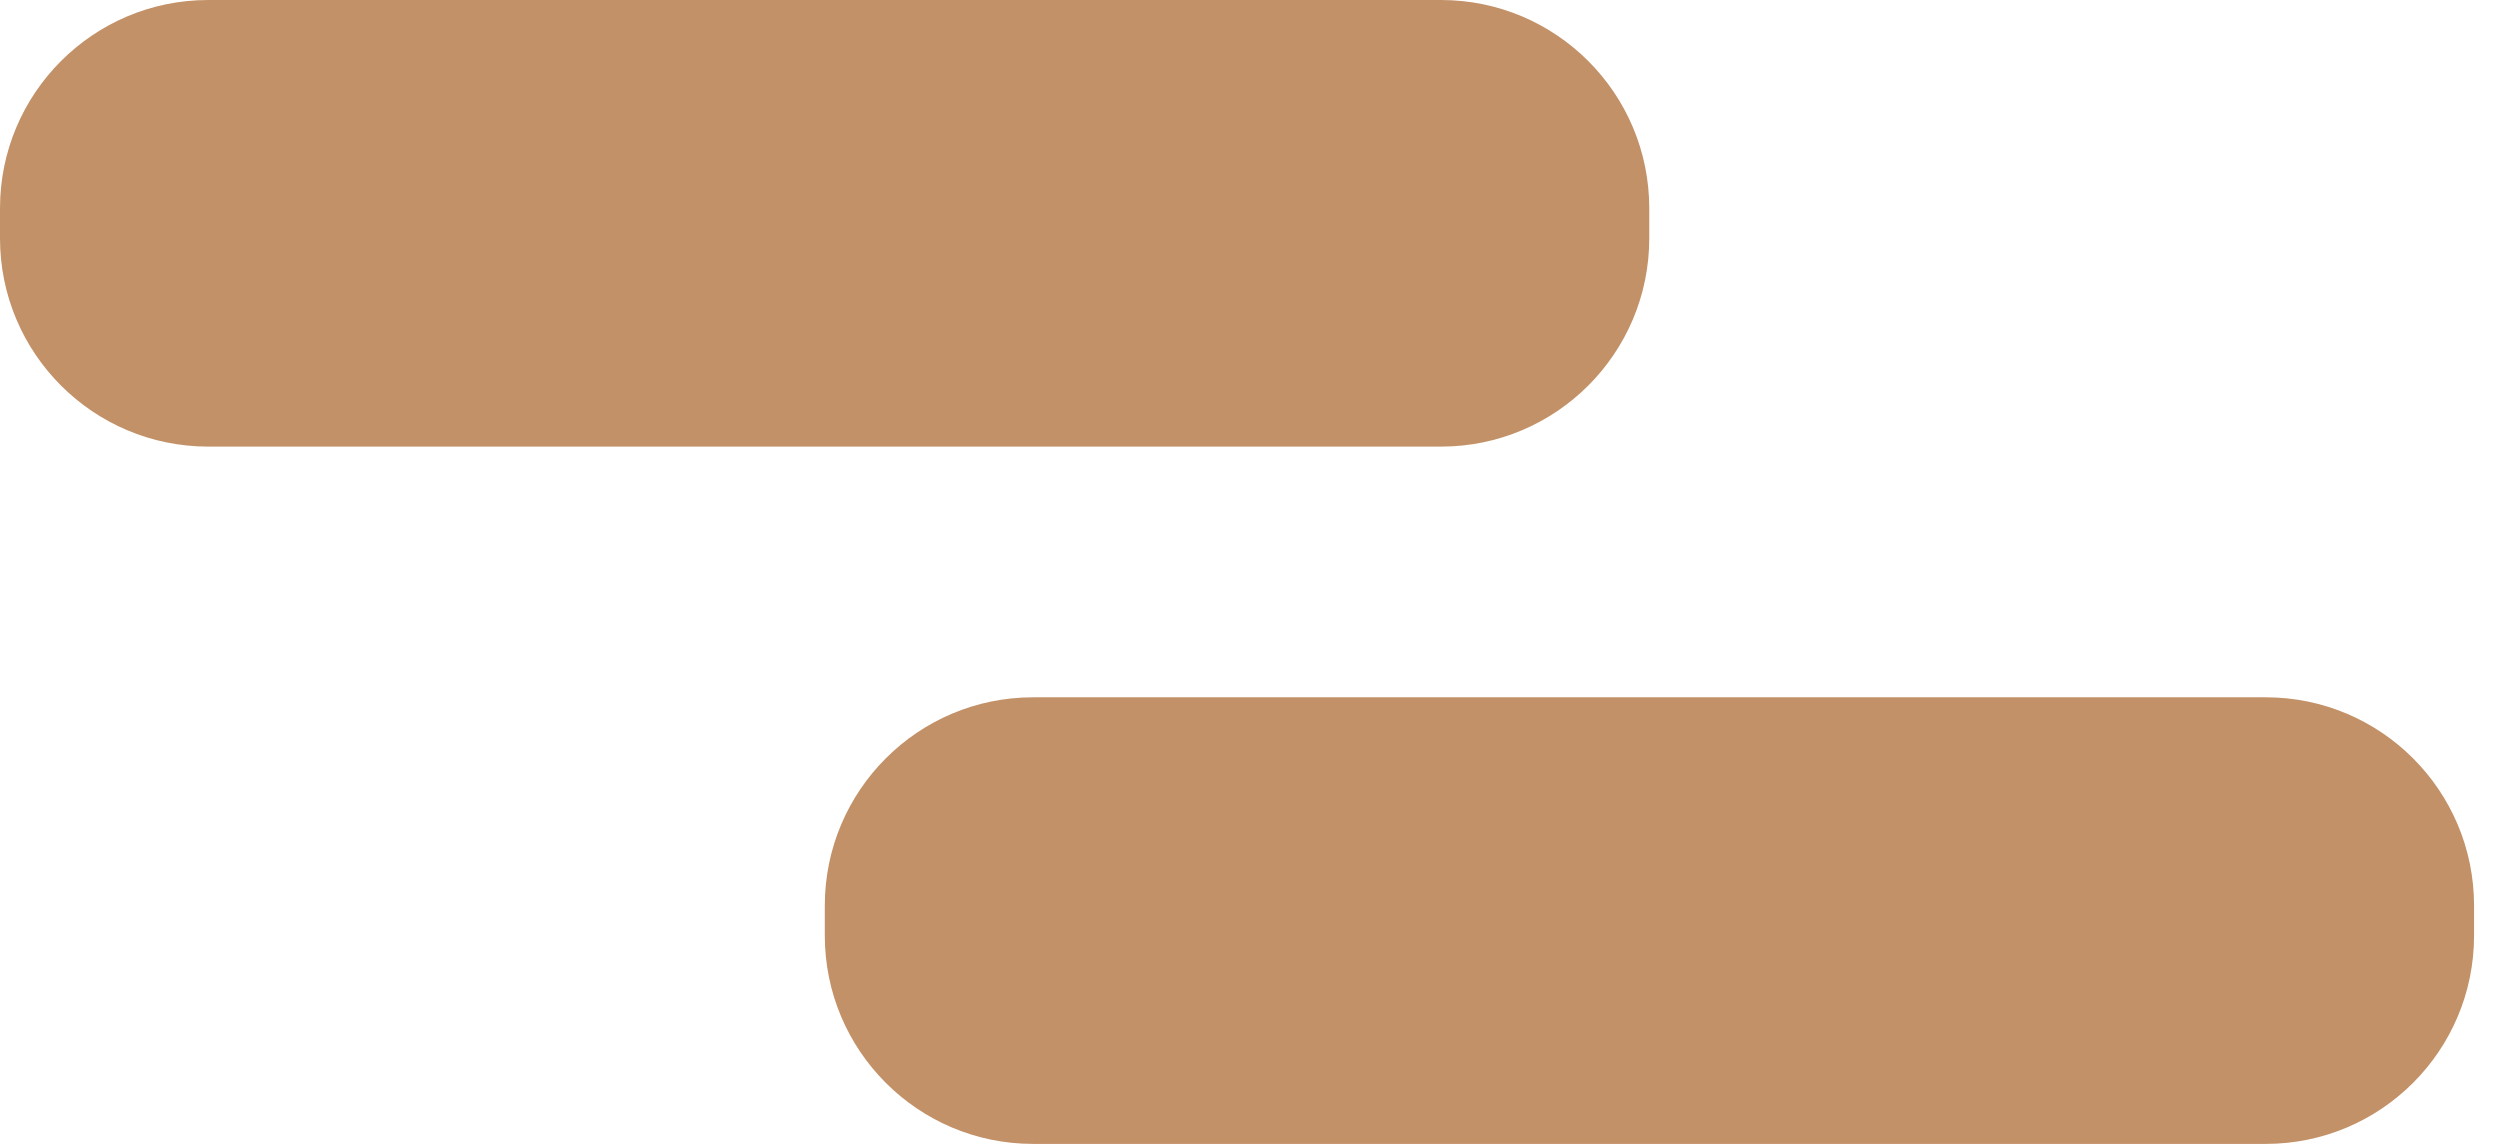
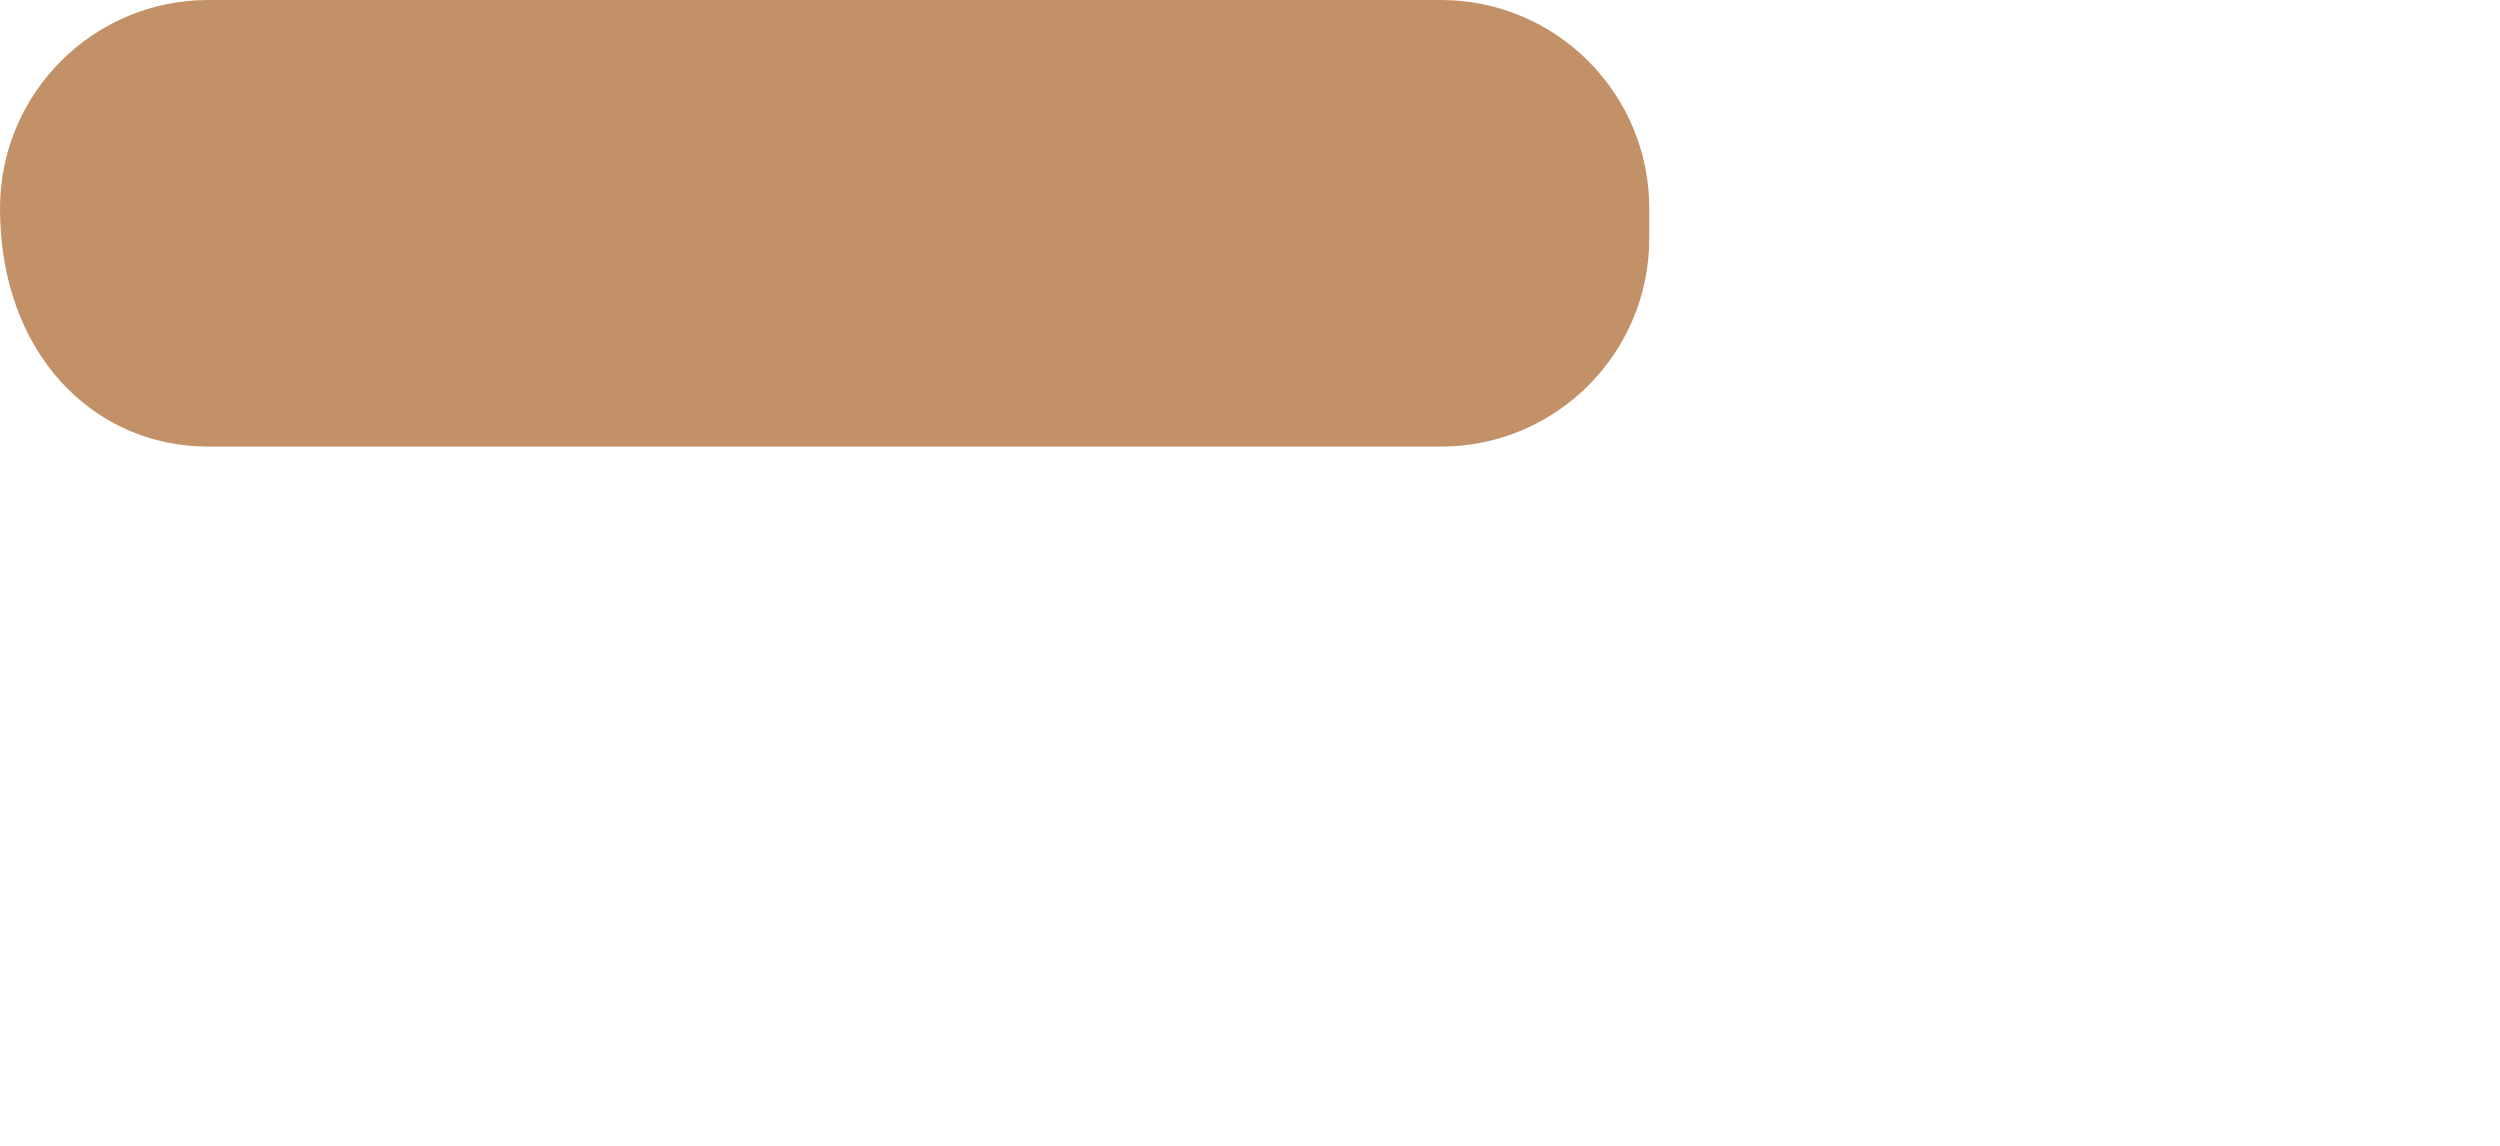
<svg xmlns="http://www.w3.org/2000/svg" width="48" height="22" viewBox="0 0 48 22" fill="none">
-   <path d="M27.666 0H4C1.791 0 0 1.791 0 4V4.575C0 6.784 1.791 8.575 4 8.575H27.666C29.875 8.575 31.666 6.784 31.666 4.575V4C31.666 1.791 29.875 0 27.666 0Z" fill="#C39167" />
-   <path d="M43.502 13.388H19.836C17.627 13.388 15.836 15.179 15.836 17.388V17.963C15.836 20.172 17.627 21.963 19.836 21.963H43.502C45.711 21.963 47.502 20.172 47.502 17.963V17.388C47.502 15.179 45.711 13.388 43.502 13.388Z" fill="#C39167" />
+   <path d="M27.666 0H4C1.791 0 0 1.791 0 4C0 6.784 1.791 8.575 4 8.575H27.666C29.875 8.575 31.666 6.784 31.666 4.575V4C31.666 1.791 29.875 0 27.666 0Z" fill="#C39167" />
</svg>